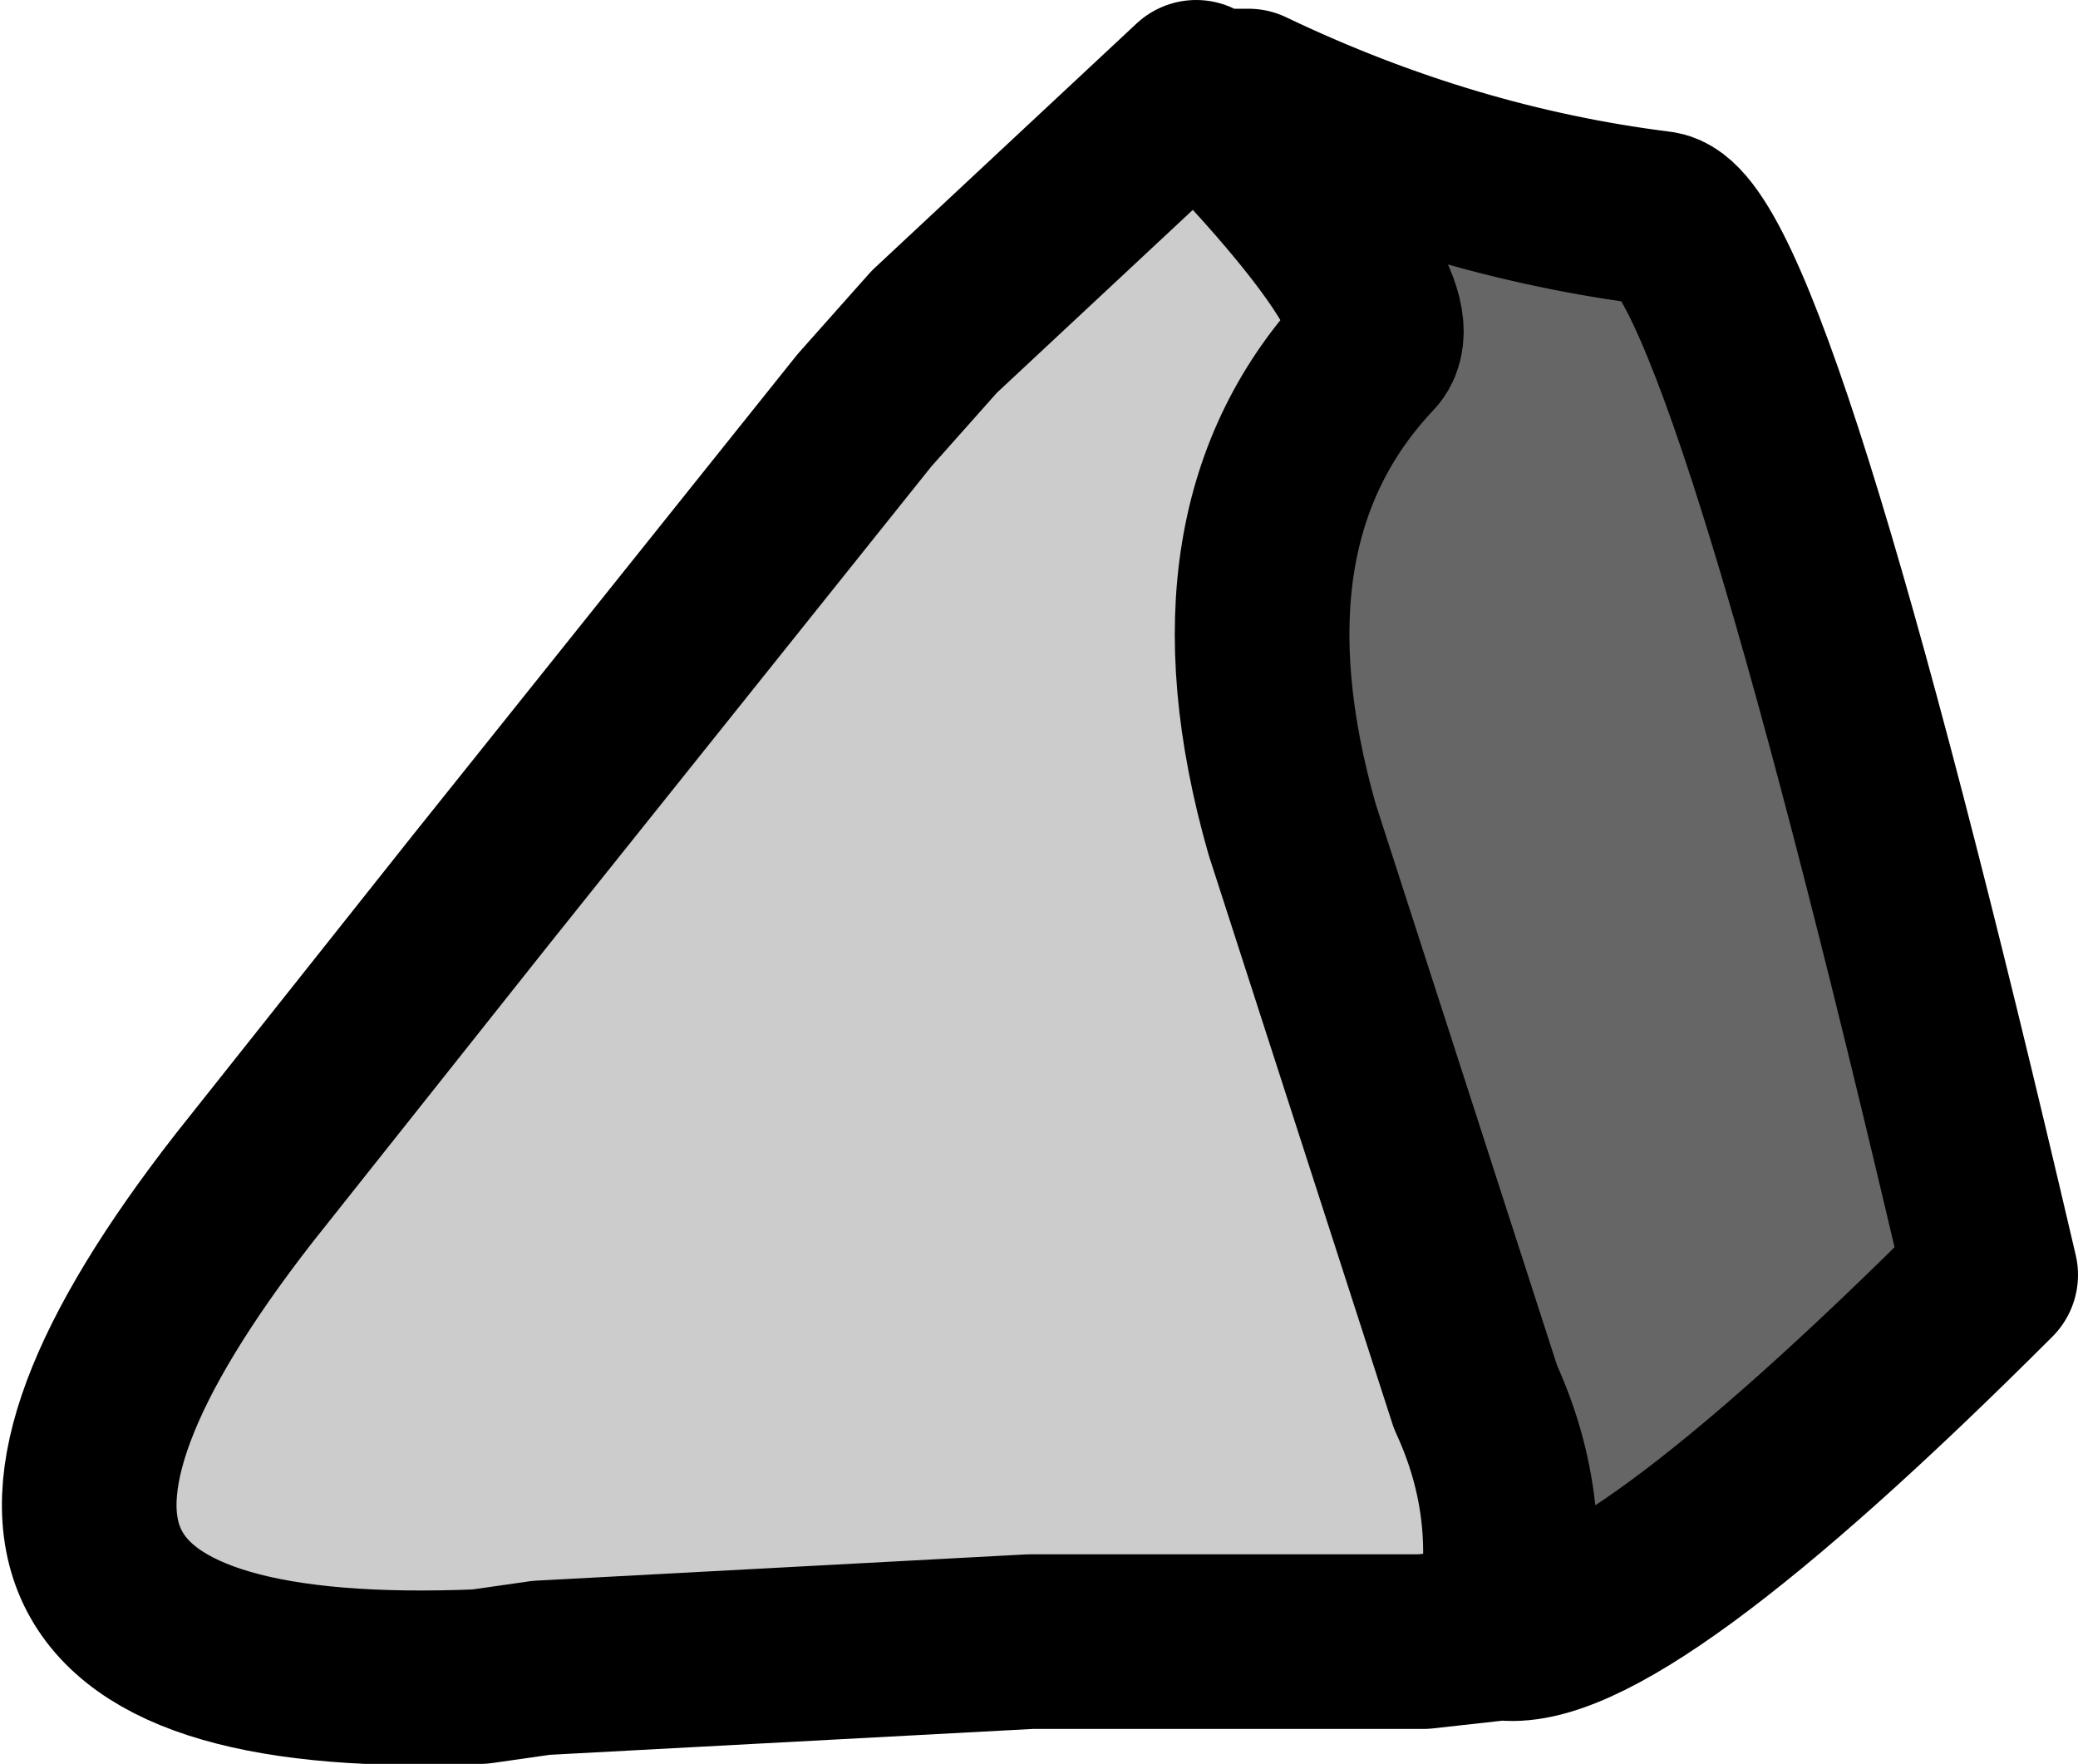
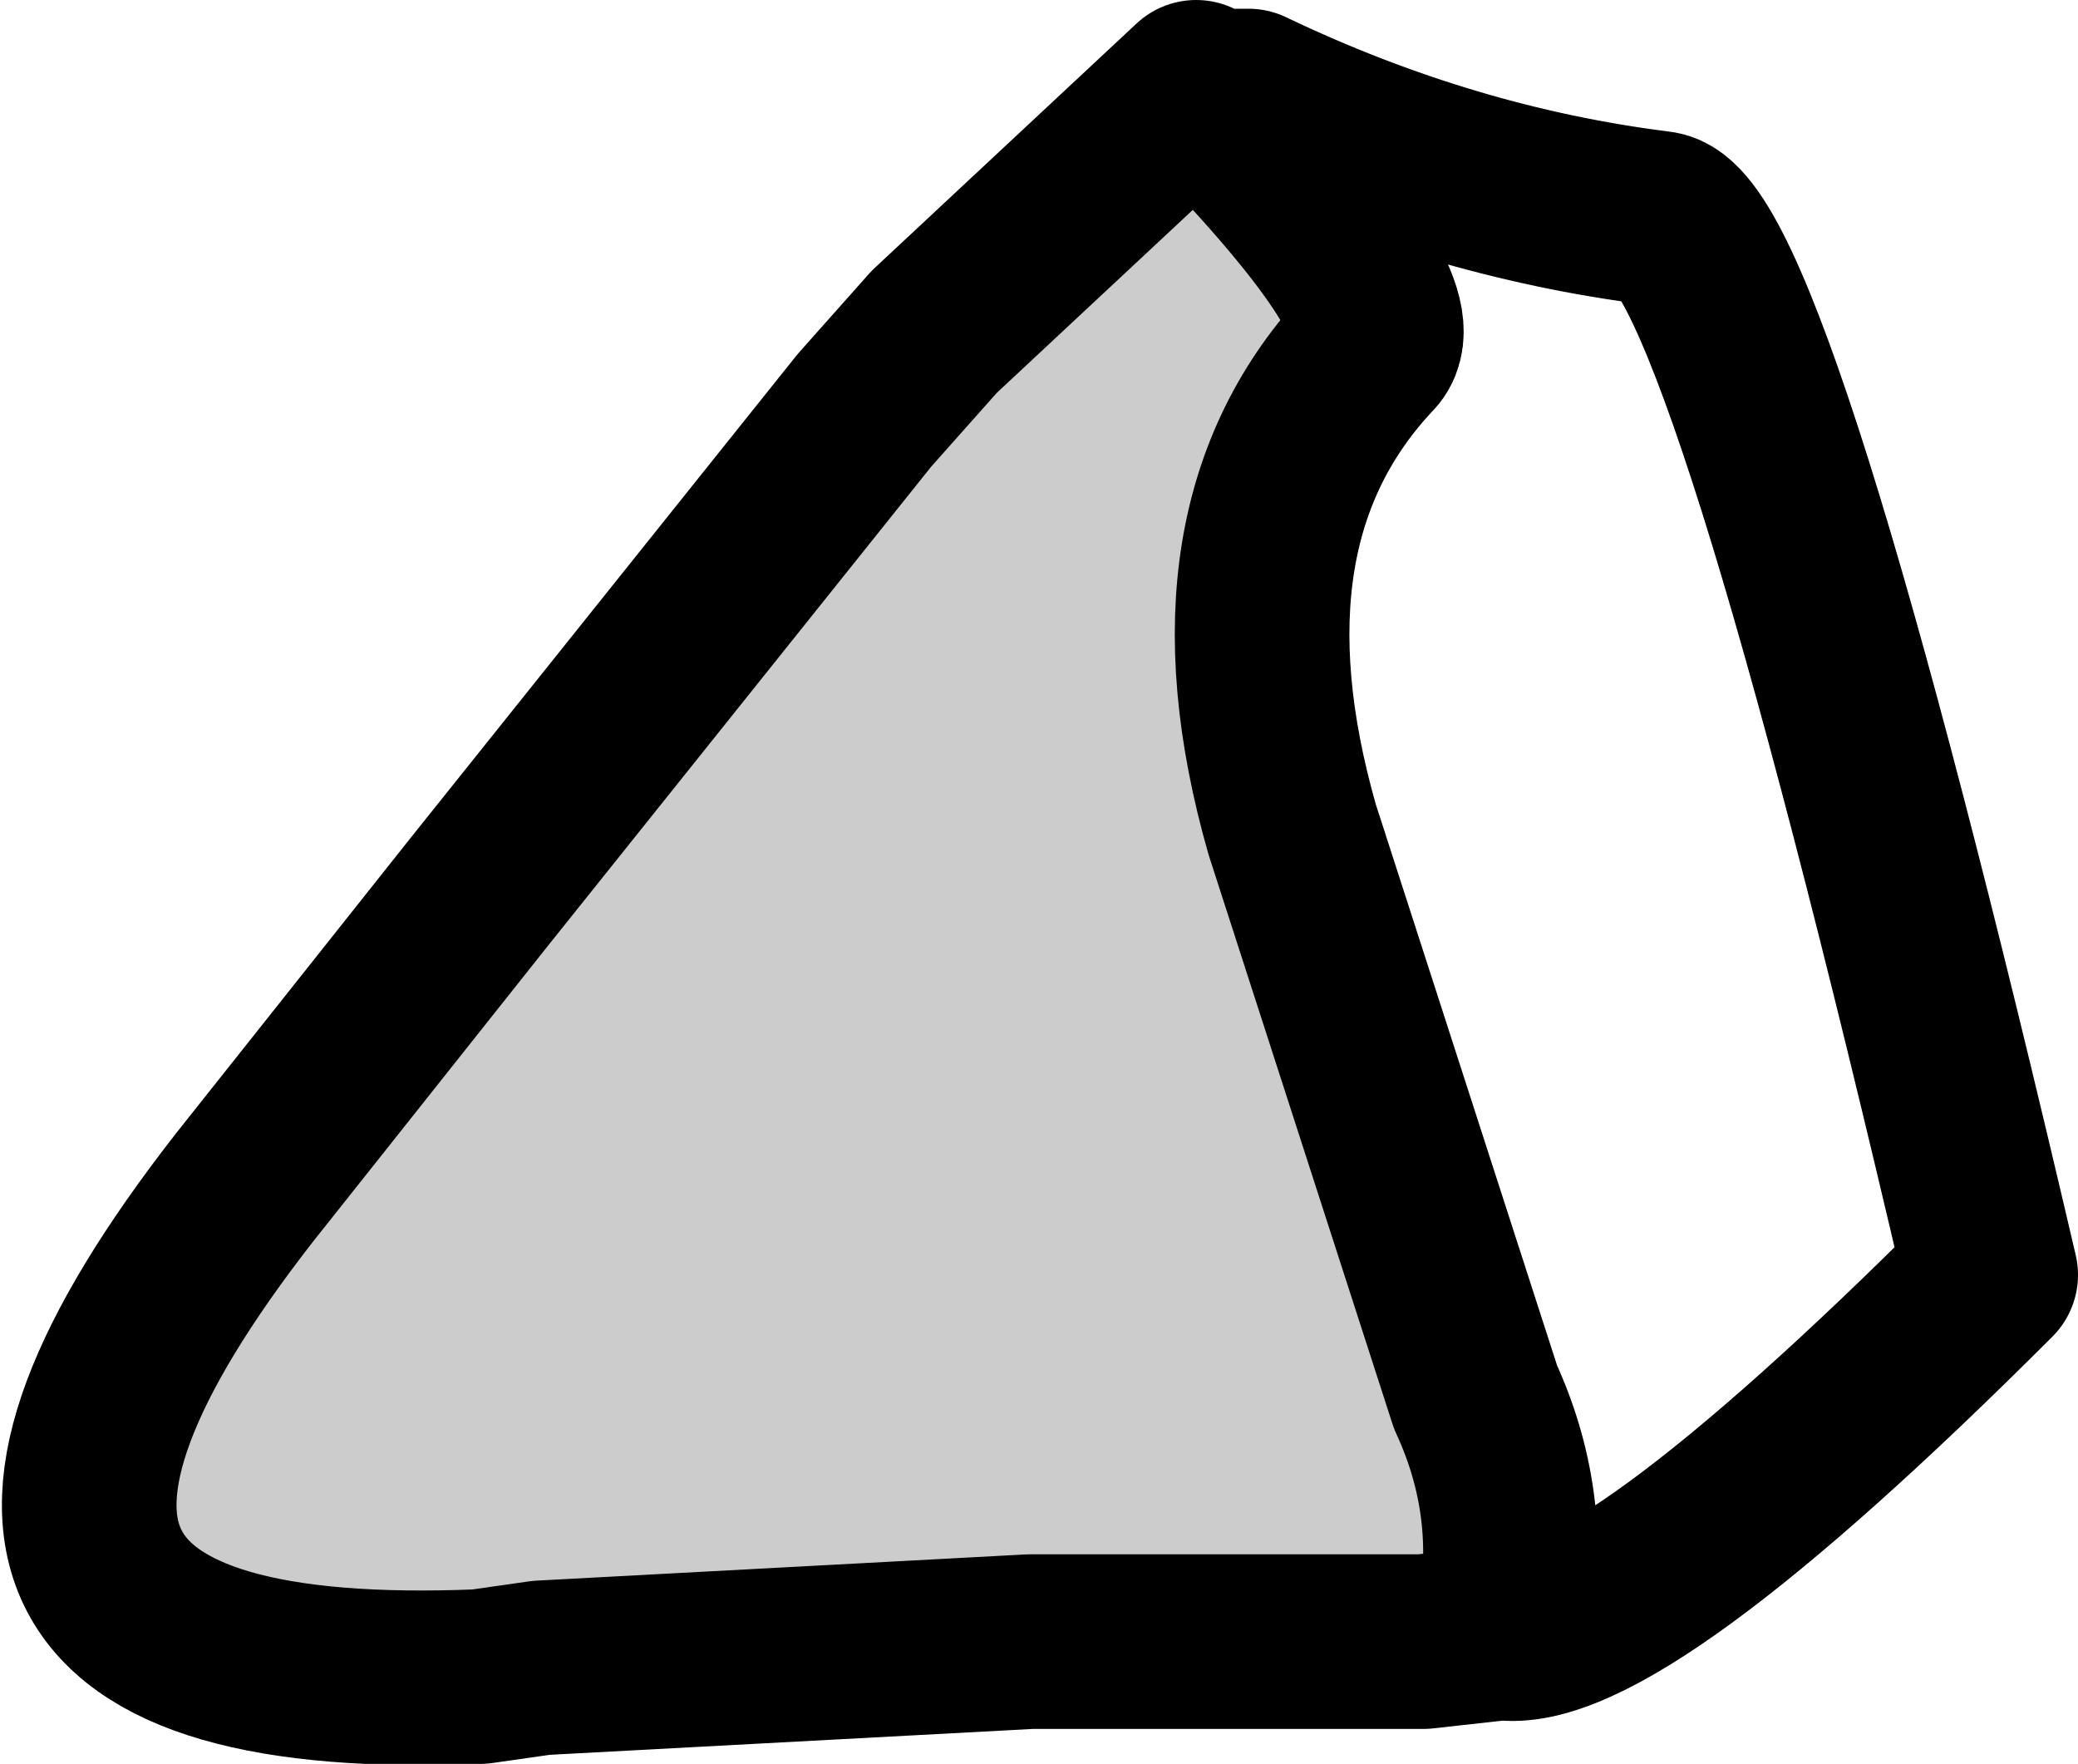
<svg xmlns="http://www.w3.org/2000/svg" height="10.1px" width="11.9px">
  <g transform="matrix(1.0, 0.0, 0.0, 1.0, -410.4, -302.95)">
    <path d="M417.4 303.6 L417.4 303.9 417.25 303.5 417.25 303.45 415.75 304.85 415.35 305.3 413.15 308.05 411.8 309.75 Q409.5 312.7 413.15 312.55 L413.5 312.5 416.3 312.35 418.55 312.35 419.0 312.3 Q419.15 311.6 418.85 310.95 L417.8 307.7 Q417.3 305.95 418.25 304.95 418.45 304.7 417.4 303.6" fill="#cccccc" fill-rule="evenodd" stroke="none" />
-     <path d="M417.4 303.6 Q418.45 304.7 418.25 304.95 417.3 305.95 417.8 307.7 L418.85 310.95 Q419.15 311.6 419.0 312.3 419.65 312.4 421.8 310.25 420.4 304.25 419.9 304.2 418.7 304.05 417.55 303.5 L417.6 303.45 417.55 303.45 417.5 303.5 417.55 303.5 417.5 303.5 417.45 303.5 417.4 303.6" fill="#666666" fill-rule="evenodd" stroke="none" />
    <path d="M417.4 303.6 Q418.45 304.7 418.25 304.95 417.3 305.95 417.8 307.7 L418.85 310.95 Q419.15 311.6 419.0 312.3 L418.55 312.35 416.3 312.35 413.5 312.5 413.15 312.55 Q409.5 312.7 411.8 309.75 L413.15 308.05 415.35 305.3 415.75 304.85 417.25 303.45 M417.55 303.5 L417.5 303.5 417.25 303.5 M417.55 303.5 Q418.7 304.05 419.9 304.2 420.4 304.25 421.8 310.25 419.65 312.4 419.0 312.3" fill="none" stroke="#000000" stroke-linecap="round" stroke-linejoin="round" stroke-width="1.0" />
  </g>
</svg>